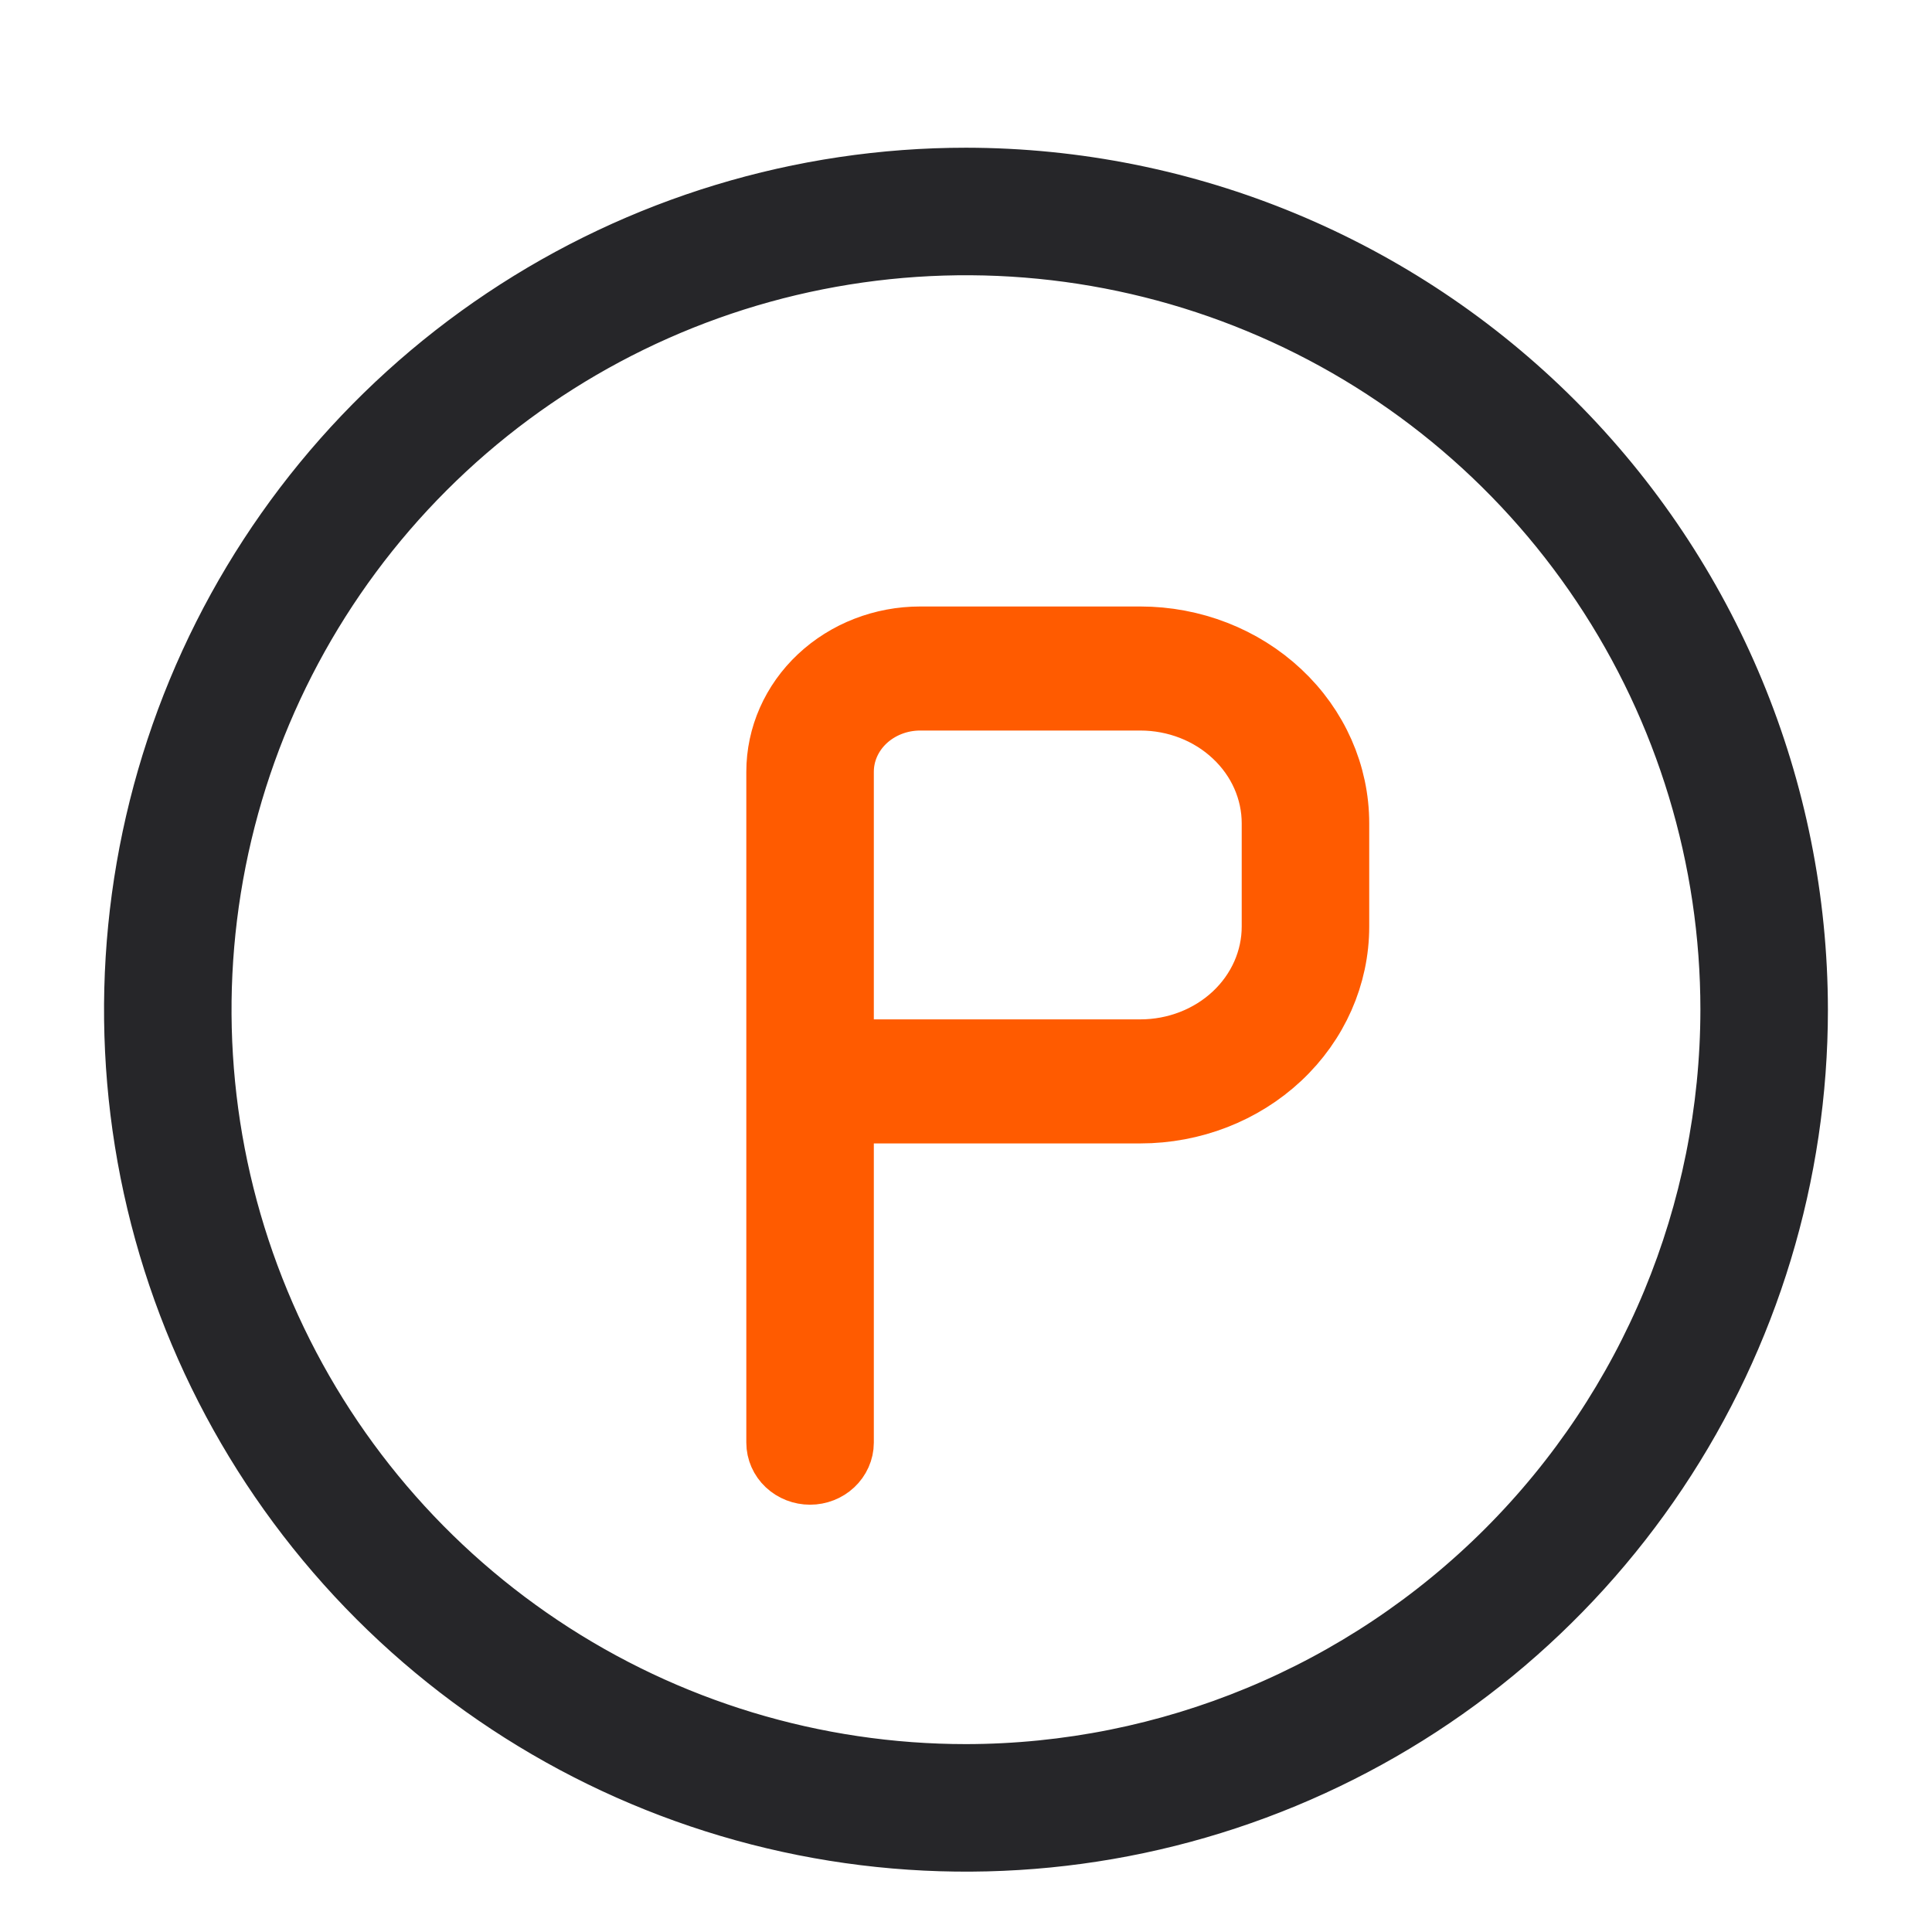
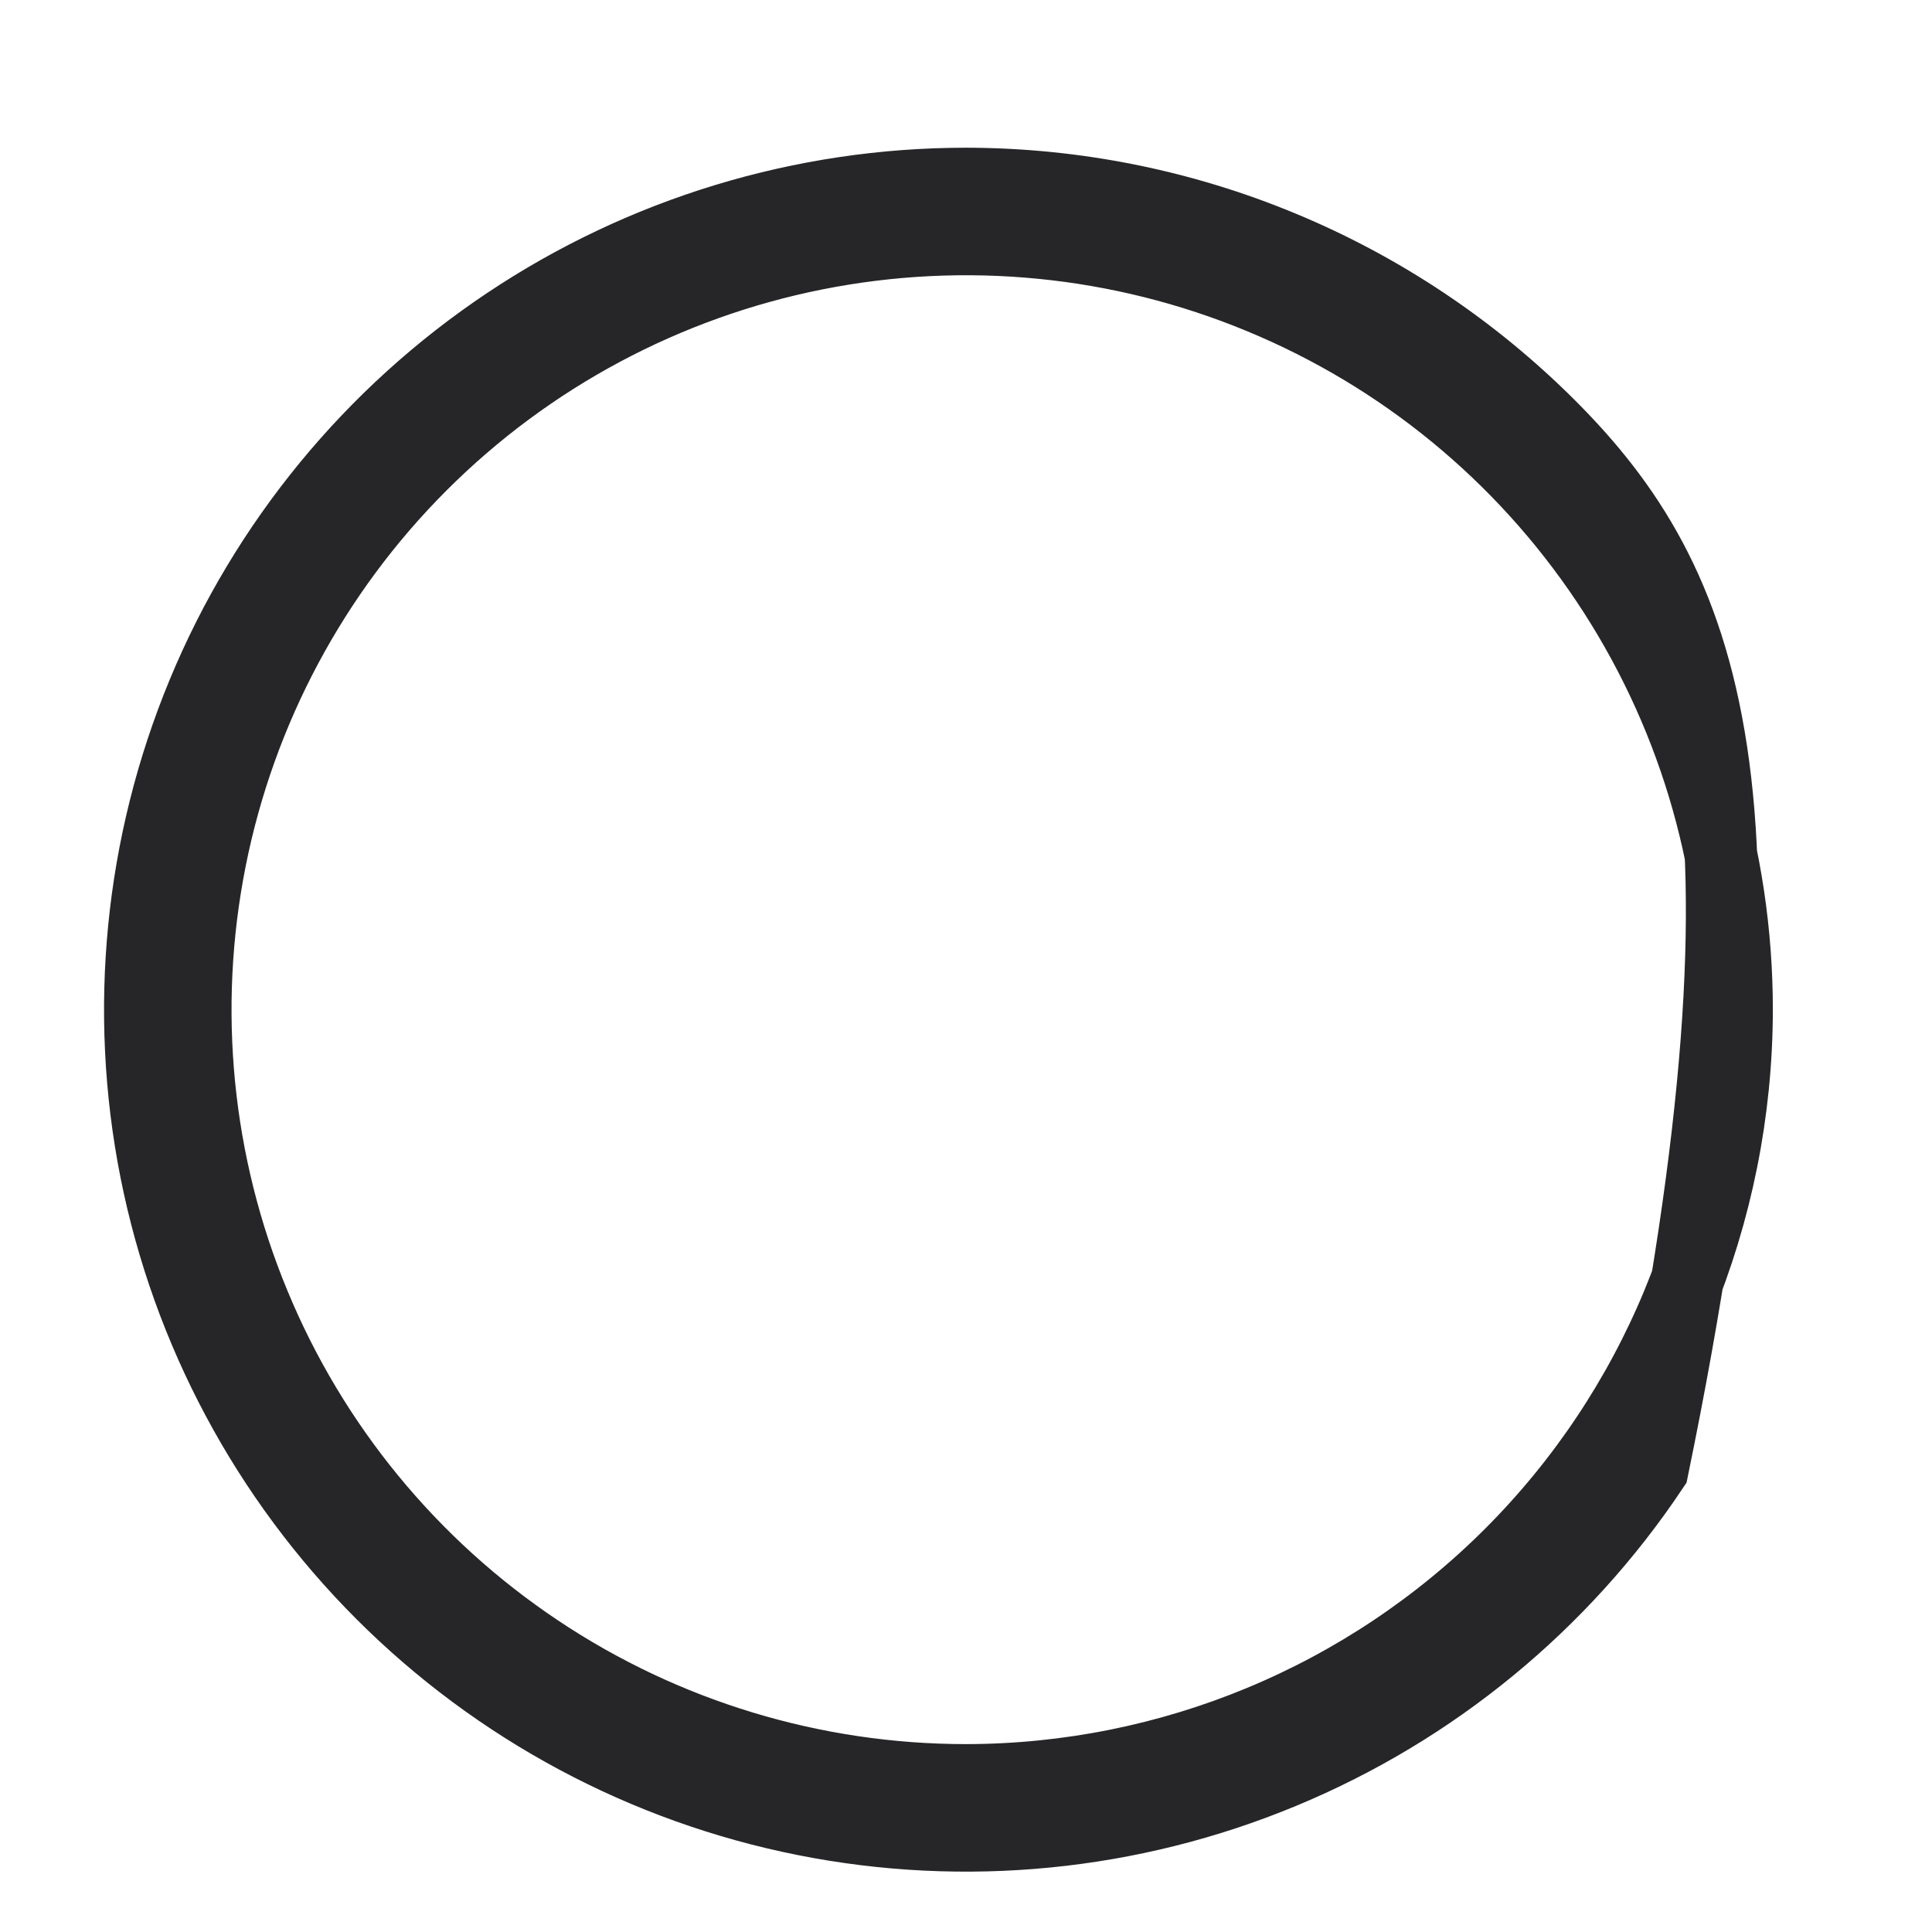
<svg xmlns="http://www.w3.org/2000/svg" fill="none" viewBox="0 0 24 24" height="24" width="24">
-   <path stroke-width="0.9" stroke="#262629" fill="#262629" d="M12 2.285C9.971 2.285 7.988 2.887 6.301 4.014C4.614 5.141 3.299 6.743 2.523 8.617C1.747 10.492 1.544 12.554 1.939 14.544C2.335 16.533 3.312 18.361 4.747 19.796C6.181 21.23 8.009 22.207 9.998 22.603C11.988 22.999 14.051 22.796 15.925 22.019C17.799 21.243 19.401 19.928 20.528 18.241C21.655 16.555 22.257 14.571 22.257 12.543C22.254 9.823 21.172 7.216 19.249 5.293C17.326 3.37 14.719 2.288 12 2.285ZM12 22.116C10.106 22.116 8.255 21.555 6.681 20.503C5.106 19.451 3.879 17.956 3.155 16.206C2.43 14.457 2.241 12.532 2.61 10.675C2.979 8.818 3.891 7.112 5.23 5.773C6.569 4.434 8.275 3.522 10.132 3.153C11.989 2.784 13.914 2.973 15.663 3.698C17.413 4.422 18.908 5.649 19.96 7.224C21.012 8.798 21.573 10.649 21.573 12.543C21.57 15.081 20.561 17.514 18.766 19.309C16.971 21.104 14.538 22.113 12 22.116Z" />
-   <path stroke-width="0.9" stroke="#FF5B00" fill="#FF5B00" d="M14.166 7.984H11.43C10.977 7.984 10.542 8.153 10.221 8.454C9.901 8.754 9.721 9.162 9.721 9.587V17.921C9.721 18.006 9.757 18.088 9.821 18.148C9.885 18.208 9.972 18.242 10.063 18.242C10.153 18.242 10.24 18.208 10.304 18.148C10.368 18.088 10.405 18.006 10.405 17.921V13.754H14.166C14.8 13.754 15.409 13.518 15.858 13.097C16.307 12.676 16.559 12.105 16.559 11.51V10.228C16.559 9.633 16.307 9.062 15.858 8.642C15.409 8.221 14.8 7.984 14.166 7.984ZM15.875 11.51C15.875 11.935 15.695 12.343 15.374 12.644C15.054 12.944 14.619 13.113 14.166 13.113H10.405V9.587C10.405 9.332 10.513 9.087 10.705 8.907C10.897 8.727 11.158 8.625 11.43 8.625H14.166C14.619 8.625 15.054 8.794 15.374 9.095C15.695 9.395 15.875 9.803 15.875 10.228V11.51Z" />
+   <path stroke-width="0.9" stroke="#262629" fill="#262629" d="M12 2.285C9.971 2.285 7.988 2.887 6.301 4.014C4.614 5.141 3.299 6.743 2.523 8.617C1.747 10.492 1.544 12.554 1.939 14.544C2.335 16.533 3.312 18.361 4.747 19.796C6.181 21.23 8.009 22.207 9.998 22.603C11.988 22.999 14.051 22.796 15.925 22.019C17.799 21.243 19.401 19.928 20.528 18.241C22.254 9.823 21.172 7.216 19.249 5.293C17.326 3.37 14.719 2.288 12 2.285ZM12 22.116C10.106 22.116 8.255 21.555 6.681 20.503C5.106 19.451 3.879 17.956 3.155 16.206C2.43 14.457 2.241 12.532 2.61 10.675C2.979 8.818 3.891 7.112 5.23 5.773C6.569 4.434 8.275 3.522 10.132 3.153C11.989 2.784 13.914 2.973 15.663 3.698C17.413 4.422 18.908 5.649 19.96 7.224C21.012 8.798 21.573 10.649 21.573 12.543C21.57 15.081 20.561 17.514 18.766 19.309C16.971 21.104 14.538 22.113 12 22.116Z" />
</svg>